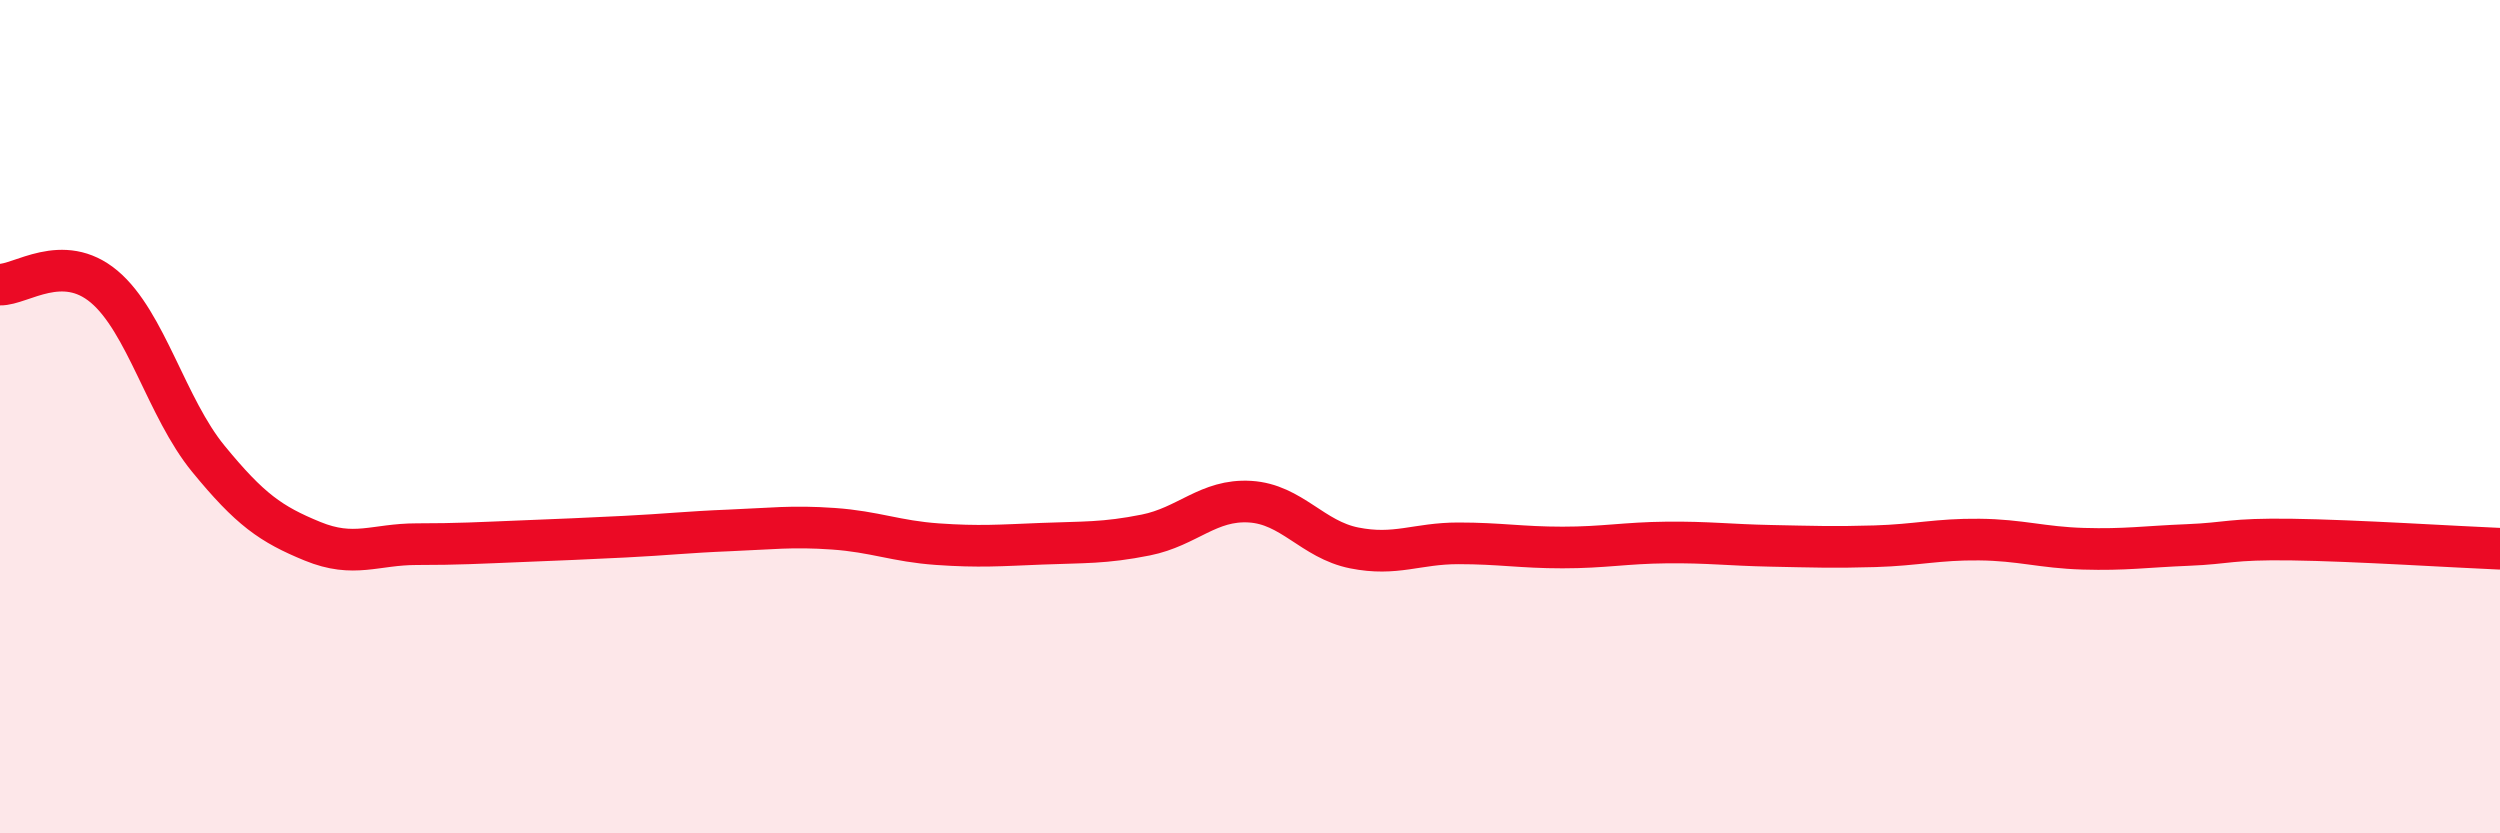
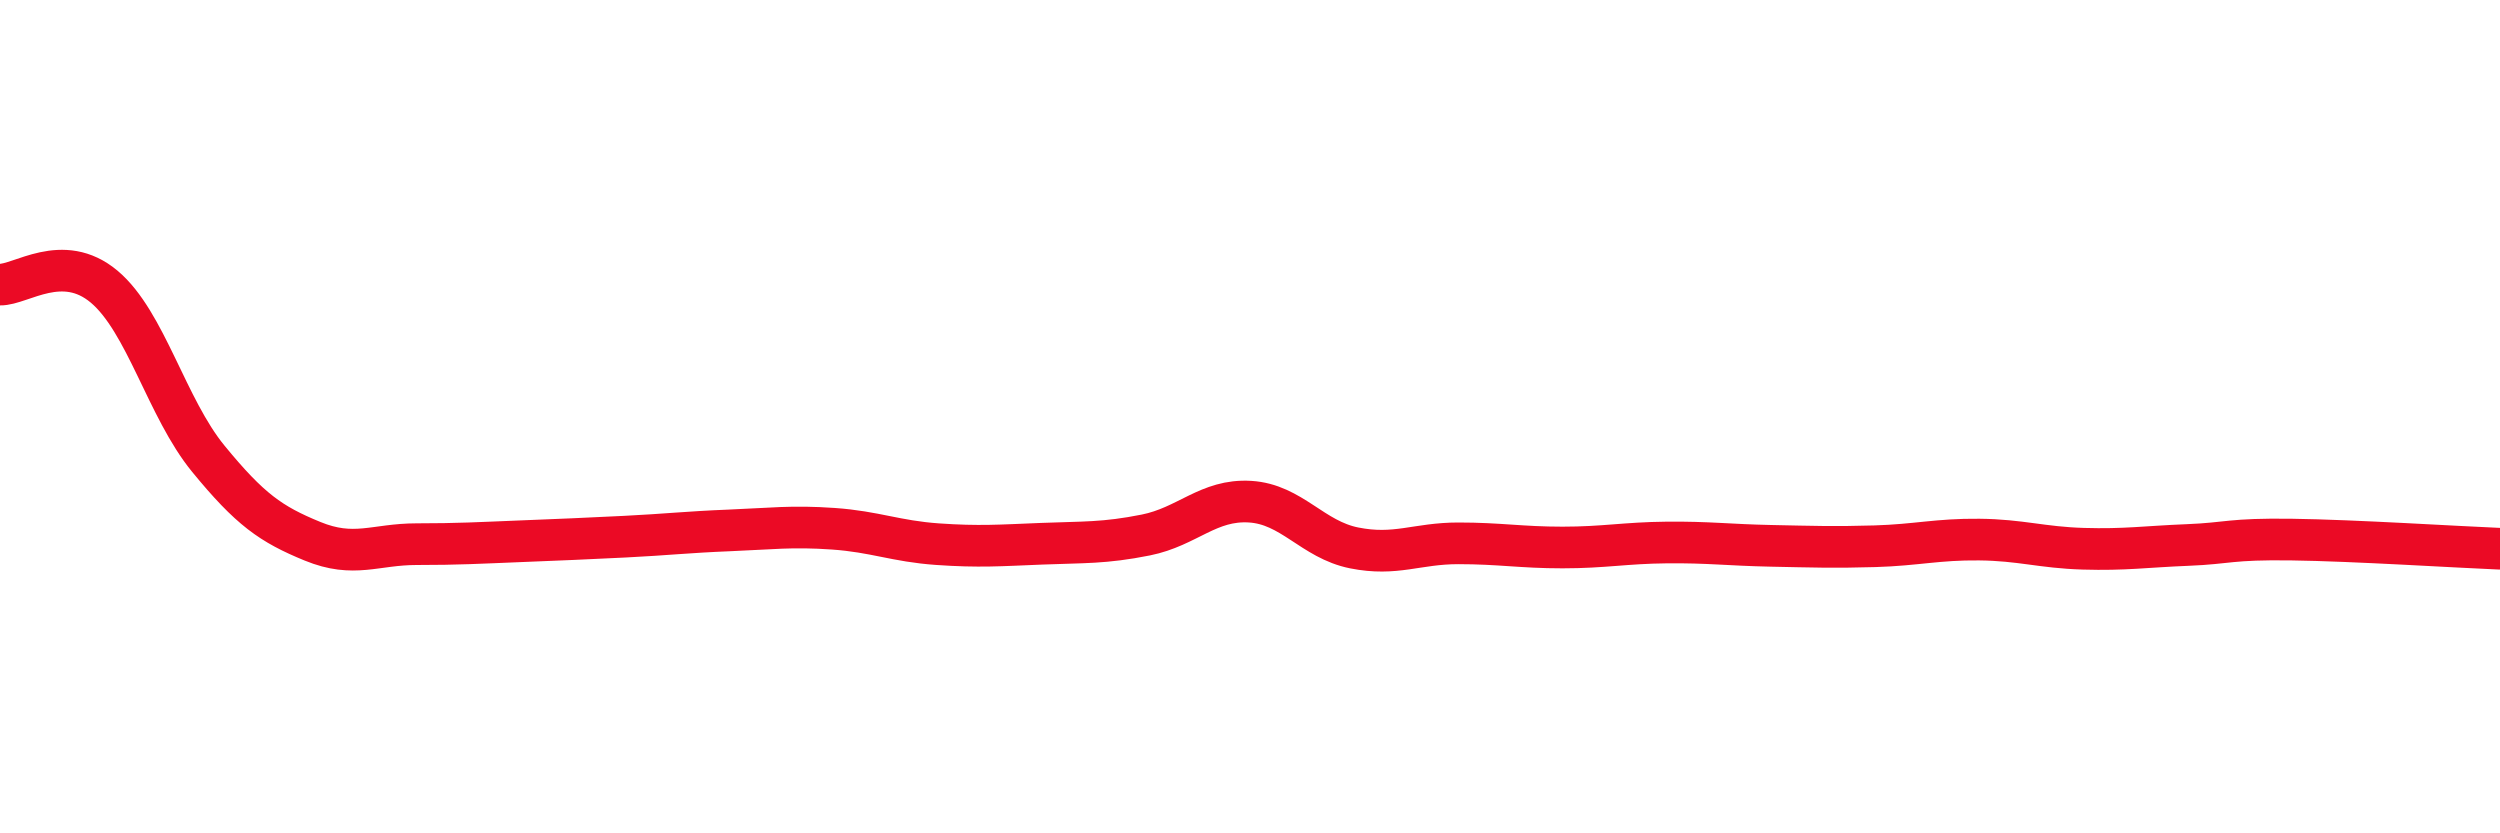
<svg xmlns="http://www.w3.org/2000/svg" width="60" height="20" viewBox="0 0 60 20">
-   <path d="M 0,6.83 C 0.5,6.84 1.5,6.04 2.5,6.88 C 3.5,7.72 4,9.79 5,11.01 C 6,12.23 6.5,12.58 7.5,12.99 C 8.5,13.4 9,13.06 10,13.06 C 11,13.06 11.5,13.03 12.5,12.99 C 13.5,12.95 14,12.93 15,12.88 C 16,12.83 16.5,12.77 17.5,12.73 C 18.5,12.69 19,12.62 20,12.69 C 21,12.76 21.5,12.99 22.5,13.06 C 23.5,13.13 24,13.09 25,13.05 C 26,13.01 26.5,13.04 27.5,12.84 C 28.5,12.64 29,11.98 30,12.04 C 31,12.1 31.5,12.95 32.5,13.15 C 33.5,13.35 34,13.04 35,13.04 C 36,13.04 36.5,13.14 37.5,13.14 C 38.5,13.14 39,13.03 40,13.02 C 41,13.01 41.5,13.08 42.5,13.1 C 43.5,13.12 44,13.14 45,13.11 C 46,13.08 46.5,12.94 47.5,12.95 C 48.5,12.96 49,13.14 50,13.17 C 51,13.2 51.5,13.12 52.5,13.08 C 53.5,13.04 53.5,12.93 55,12.95 C 56.5,12.97 59,13.13 60,13.17L60 20L0 20Z" fill="#EB0A25" opacity="0.1" stroke-linecap="round" stroke-linejoin="round" />
  <path d="M 0,6.83 C 0.5,6.84 1.5,6.04 2.5,6.88 C 3.5,7.72 4,9.79 5,11.01 C 6,12.23 6.5,12.58 7.5,12.99 C 8.5,13.4 9,13.06 10,13.06 C 11,13.06 11.5,13.03 12.5,12.99 C 13.5,12.95 14,12.93 15,12.88 C 16,12.83 16.5,12.77 17.5,12.73 C 18.5,12.69 19,12.62 20,12.69 C 21,12.76 21.5,12.99 22.5,13.06 C 23.5,13.13 24,13.09 25,13.05 C 26,13.01 26.5,13.04 27.5,12.84 C 28.5,12.64 29,11.98 30,12.04 C 31,12.1 31.5,12.95 32.5,13.15 C 33.5,13.35 34,13.04 35,13.04 C 36,13.04 36.5,13.14 37.5,13.14 C 38.5,13.14 39,13.03 40,13.02 C 41,13.01 41.5,13.08 42.5,13.1 C 43.5,13.12 44,13.14 45,13.11 C 46,13.08 46.5,12.94 47.5,12.95 C 48.5,12.96 49,13.14 50,13.17 C 51,13.2 51.5,13.12 52.5,13.08 C 53.5,13.04 53.5,12.93 55,12.95 C 56.5,12.97 59,13.13 60,13.17" stroke="#EB0A25" stroke-width="1" fill="none" stroke-linecap="round" stroke-linejoin="round" />
</svg>